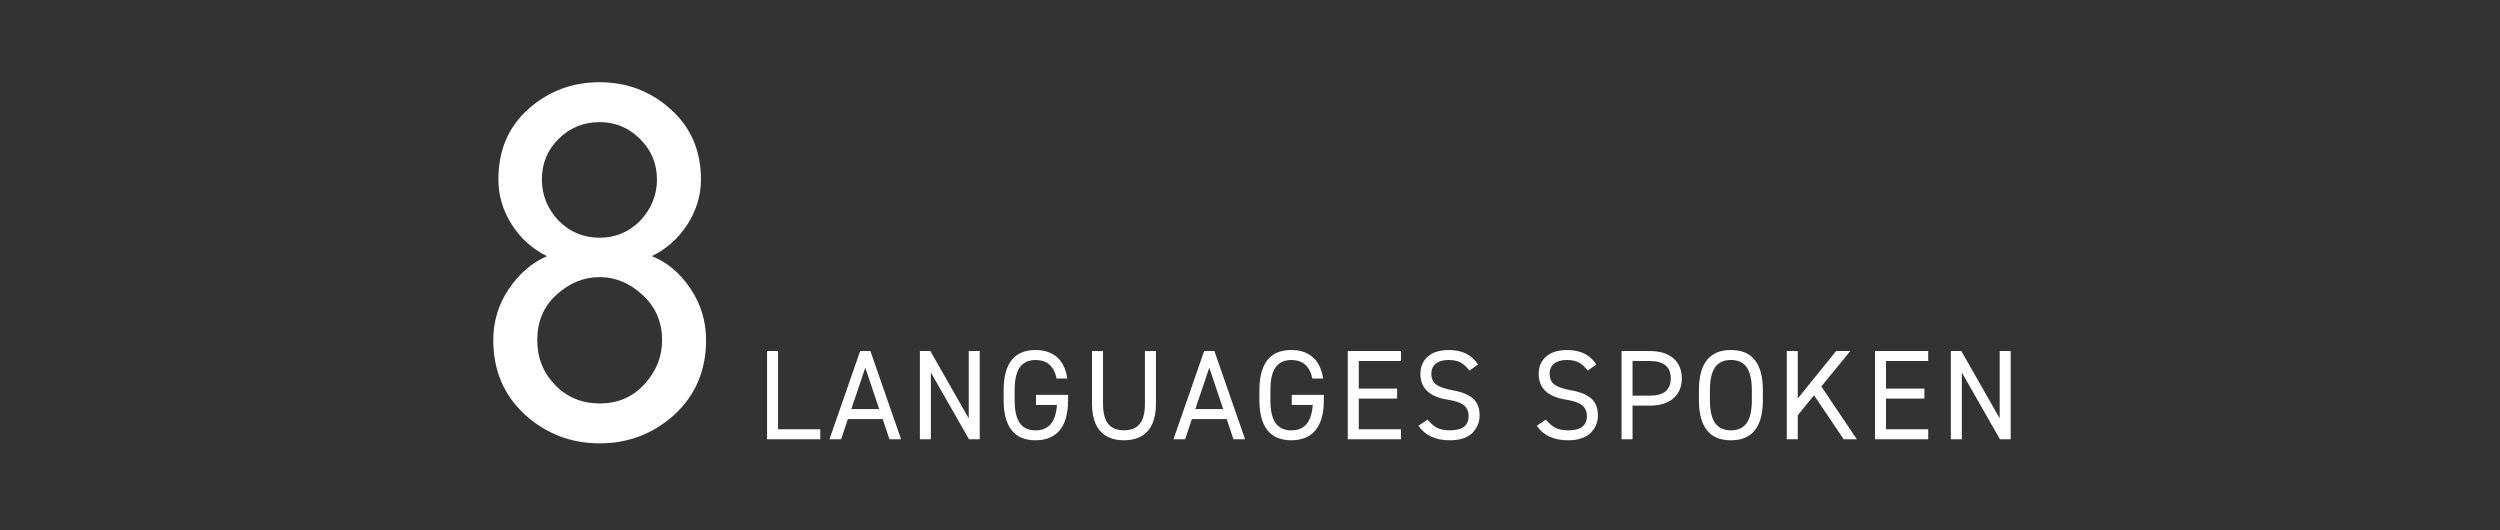
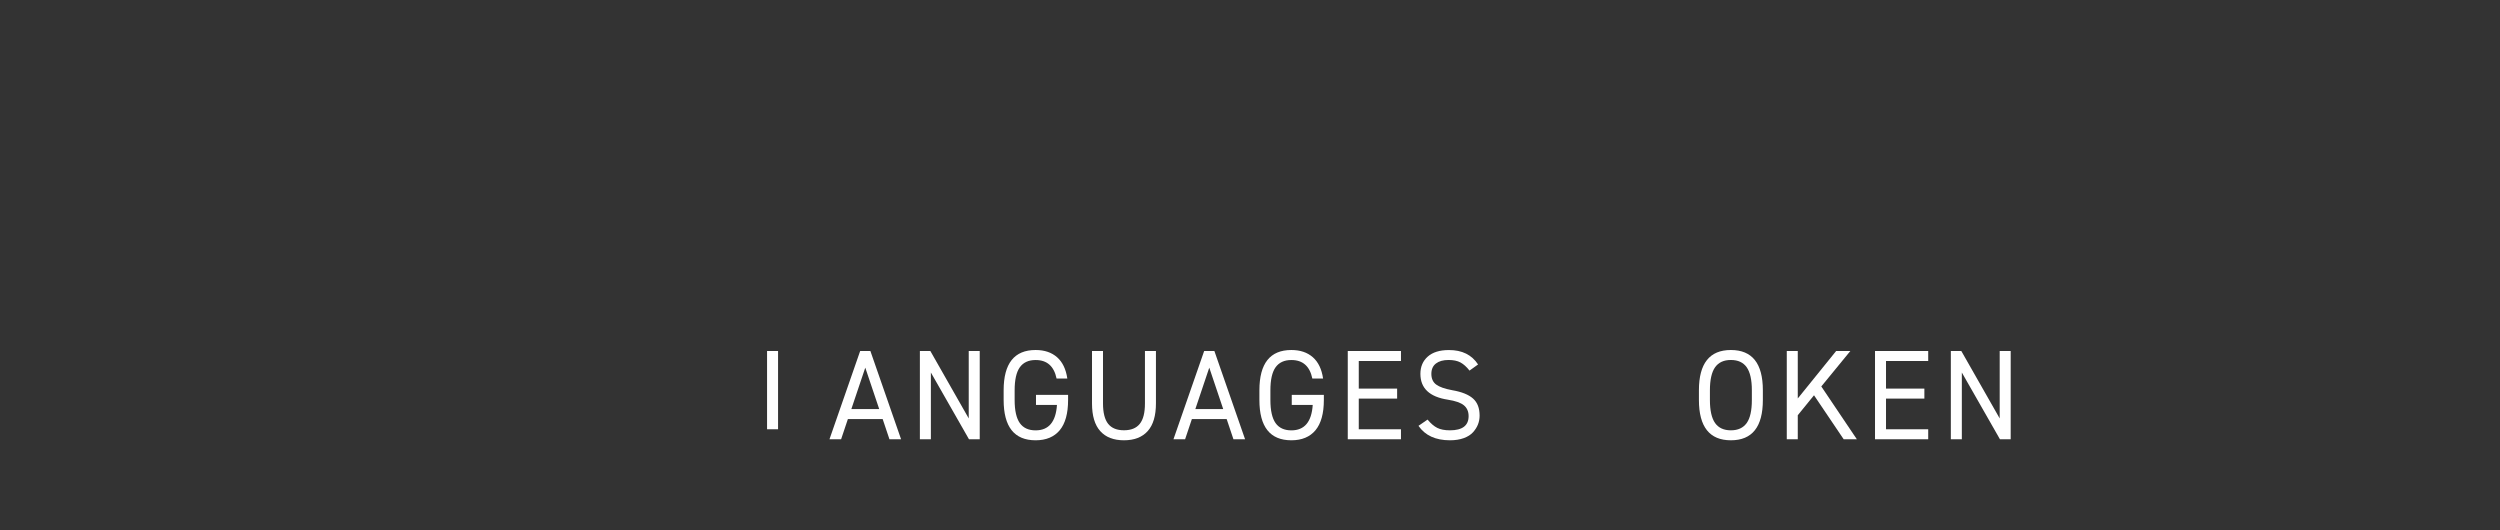
<svg xmlns="http://www.w3.org/2000/svg" version="1.1" x="0px" y="0px" viewBox="0 0 586.49 124.37" style="enable-background:new 0 0 586.49 124.37;" xml:space="preserve">
  <rect x="0" y="0" width="586.49" height="124.37" fill="#333333" stroke="none" />
  <style type="text/css">
	.st0{fill:#FFFFFF;}
</style>
  <g id="Layer_1">
</g>
  <g id="Layer_2">
    <g>
-       <path class="st0" d="M115.72,79.77c0-4.4,1.22-8.4,3.66-12c2.44-3.6,5.42-6.16,8.94-7.68c-3.44-1.68-6.2-4.16-8.28-7.44    c-2.08-3.28-3.12-6.8-3.12-10.56c0-6.8,2.32-12.28,6.96-16.44c4.72-4.24,10.32-6.36,16.8-6.36c6.4,0,11.96,2.12,16.68,6.36    c4.72,4.24,7.08,9.72,7.08,16.44c0,3.76-1.06,7.28-3.18,10.56c-2.12,3.28-4.9,5.76-8.34,7.44c3.6,1.44,6.62,3.98,9.06,7.62    c2.44,3.64,3.66,7.66,3.66,12.06c0,7.12-2.48,12.96-7.44,17.52c-4.96,4.48-10.8,6.72-17.52,6.72s-12.56-2.24-17.52-6.72    C118.2,92.73,115.72,86.89,115.72,79.77z M126.04,79.77c0,4.16,1.4,7.68,4.2,10.56c2.8,2.88,6.28,4.32,10.44,4.32    c4.16,0,7.6-1.44,10.32-4.32c2.88-3.04,4.32-6.56,4.32-10.56c0-4.24-1.52-7.76-4.56-10.56c-3.04-2.8-6.4-4.2-10.08-4.2    c-3.76,0-7.16,1.4-10.2,4.2C127.52,71.93,126.04,75.45,126.04,79.77z M140.68,55.77c3.68,0,6.84-1.32,9.48-3.96    c2.64-2.8,3.96-6.04,3.96-9.72c0-3.68-1.32-6.84-3.96-9.48c-2.64-2.64-5.8-3.96-9.48-3.96c-3.76,0-6.96,1.3-9.6,3.9    c-2.64,2.6-3.96,5.78-3.96,9.54c0,3.68,1.32,6.92,3.96,9.72C133.72,54.45,136.92,55.77,140.68,55.77z" />
-       <path class="st0" d="M179.95,82.35h2.58v18.36h9.9v2.34h-12.48V82.35z" />
+       <path class="st0" d="M179.95,82.35h2.58v18.36h9.9h-12.48V82.35z" />
      <path class="st0" d="M198.91,98.31l-1.59,4.74h-2.73l7.2-20.7h2.4l7.2,20.7h-2.73l-1.59-4.74H198.91z M206.26,95.97l-3.27-9.72    l-3.27,9.72H206.26z" />
      <path class="st0" d="M227.26,98.16V82.35h2.58v20.7h-2.52l-8.94-15.66v15.66h-2.58v-20.7h2.46L227.26,98.16z" />
      <path class="st0" d="M243.04,94.98v-2.34h7.53v1.2c0,3.16-0.66,5.52-1.96,7.09c-1.31,1.57-3.2,2.36-5.66,2.36    c-5,0-7.5-3.15-7.5-9.45v-2.28c0-6.3,2.5-9.45,7.5-9.45c2.08,0,3.76,0.57,5.04,1.7c1.28,1.13,2.08,2.79,2.4,5h-2.52    c-0.6-2.9-2.24-4.35-4.92-4.35c-1.66,0-2.89,0.57-3.71,1.71c-0.81,1.14-1.21,2.94-1.21,5.4v2.28c0,2.46,0.41,4.26,1.21,5.4    c0.81,1.14,2.04,1.71,3.71,1.71c3.08,0,4.75-1.99,5.01-5.97H243.04z" />
      <path class="st0" d="M268.6,94.65v-12.3h2.58v12.27c0,2.9-0.64,5.07-1.93,6.51c-1.29,1.44-3.15,2.16-5.57,2.16    s-4.27-0.71-5.56-2.15c-1.29-1.43-1.94-3.59-1.94-6.5v-12.3h2.58v12.3c0,2.18,0.41,3.78,1.21,4.79c0.81,1.01,2.04,1.51,3.71,1.51    s2.9-0.5,3.71-1.51C268.2,98.42,268.6,96.83,268.6,94.65z" />
      <path class="st0" d="M279.61,98.31l-1.59,4.74h-2.73l7.2-20.7h2.4l7.2,20.7h-2.73l-1.59-4.74H279.61z M286.96,95.97l-3.27-9.72    l-3.27,9.72H286.96z" />
      <path class="st0" d="M303.04,94.98v-2.34h7.53v1.2c0,3.16-0.66,5.52-1.96,7.09c-1.31,1.57-3.2,2.36-5.66,2.36    c-5,0-7.5-3.15-7.5-9.45v-2.28c0-6.3,2.5-9.45,7.5-9.45c2.08,0,3.76,0.57,5.04,1.7c1.28,1.13,2.08,2.79,2.4,5h-2.52    c-0.6-2.9-2.24-4.35-4.92-4.35c-1.66,0-2.89,0.57-3.71,1.71c-0.81,1.14-1.21,2.94-1.21,5.4v2.28c0,2.46,0.41,4.26,1.21,5.4    c0.81,1.14,2.04,1.71,3.71,1.71c3.08,0,4.75-1.99,5.01-5.97H303.04z" />
      <path class="st0" d="M316.18,103.05v-20.7h12.48v2.34h-9.9v6.48h9v2.34h-9v7.2h9.9v2.34H316.18z" />
      <path class="st0" d="M346.75,85.5l-2.01,1.44c-0.68-0.88-1.39-1.51-2.12-1.91c-0.73-0.39-1.67-0.58-2.8-0.58    c-1.26,0-2.25,0.28-2.96,0.83c-0.71,0.55-1.07,1.36-1.07,2.42c0,1.12,0.38,1.96,1.14,2.52c0.76,0.56,2.01,1,3.75,1.32    c2.22,0.38,3.84,1.03,4.88,1.95s1.55,2.26,1.55,4.02c0,0.72-0.13,1.41-0.38,2.05c-0.25,0.65-0.64,1.26-1.16,1.84    c-0.52,0.58-1.25,1.04-2.17,1.38c-0.93,0.34-2.02,0.51-3.25,0.51c-3.36,0-5.82-1.13-7.38-3.39l2.13-1.47    c0.76,0.92,1.52,1.57,2.28,1.95s1.75,0.57,2.97,0.57c2.92,0,4.38-1.11,4.38-3.33c0-1.08-0.37-1.92-1.1-2.53    c-0.73-0.61-2-1.05-3.79-1.33c-4.28-0.66-6.42-2.68-6.42-6.06c0-1.68,0.58-3.03,1.73-4.05c1.15-1.02,2.8-1.53,4.96-1.53    C342.99,82.11,345.27,83.24,346.75,85.5z" />
-       <path class="st0" d="M374.5,85.5l-2.01,1.44c-0.68-0.88-1.39-1.51-2.12-1.91c-0.73-0.39-1.67-0.58-2.8-0.58    c-1.26,0-2.25,0.28-2.96,0.83c-0.71,0.55-1.07,1.36-1.07,2.42c0,1.12,0.38,1.96,1.14,2.52c0.76,0.56,2.01,1,3.75,1.32    c2.22,0.38,3.84,1.03,4.88,1.95s1.55,2.26,1.55,4.02c0,0.72-0.13,1.41-0.38,2.05c-0.25,0.65-0.64,1.26-1.16,1.84    c-0.52,0.58-1.25,1.04-2.17,1.38c-0.93,0.34-2.02,0.51-3.25,0.51c-3.36,0-5.82-1.13-7.38-3.39l2.13-1.47    c0.76,0.92,1.52,1.57,2.28,1.95s1.75,0.57,2.97,0.57c2.92,0,4.38-1.11,4.38-3.33c0-1.08-0.37-1.92-1.1-2.53    c-0.73-0.61-2-1.05-3.79-1.33c-4.28-0.66-6.42-2.68-6.42-6.06c0-1.68,0.58-3.03,1.73-4.05c1.15-1.02,2.8-1.53,4.96-1.53    C370.74,82.11,373.02,83.24,374.5,85.5z" />
-       <path class="st0" d="M387.01,95.16h-4.02v7.89h-2.58v-20.7h6.6c2.38,0,4.23,0.57,5.55,1.7c1.32,1.13,1.98,2.71,1.98,4.72    c0,2-0.66,3.57-1.98,4.7C391.24,94.59,389.39,95.16,387.01,95.16z M382.99,84.69v8.13h4.02c3.3,0,4.95-1.35,4.95-4.05    c0-2.72-1.65-4.08-4.95-4.08H382.99z" />
      <path class="st0" d="M413.56,91.56v2.28c0,6.3-2.5,9.45-7.5,9.45s-7.5-3.15-7.5-9.45v-2.28c0-6.3,2.5-9.45,7.5-9.45    S413.56,85.26,413.56,91.56z M401.14,91.56v2.28c0,2.46,0.41,4.26,1.21,5.4c0.81,1.14,2.04,1.71,3.71,1.71s2.89-0.57,3.71-1.71    c0.81-1.14,1.21-2.94,1.21-5.4v-2.28c0-2.46-0.41-4.26-1.21-5.4c-0.81-1.14-2.04-1.71-3.71-1.71s-2.89,0.57-3.71,1.71    C401.55,87.3,401.14,89.1,401.14,91.56z" />
      <path class="st0" d="M427.27,90.66l8.34,12.39h-3.09l-6.96-10.32l-3.81,4.68v5.64h-2.58v-20.7h2.58v11.13l9-11.13h3.33    L427.27,90.66z" />
      <path class="st0" d="M439.87,103.05v-20.7h12.48v2.34h-9.9v6.48h9v2.34h-9v7.2h9.9v2.34H439.87z" />
      <path class="st0" d="M469.12,98.16V82.35h2.58v20.7h-2.52l-8.94-15.66v15.66h-2.58v-20.7h2.46L469.12,98.16z" />
    </g>
  </g>
</svg>